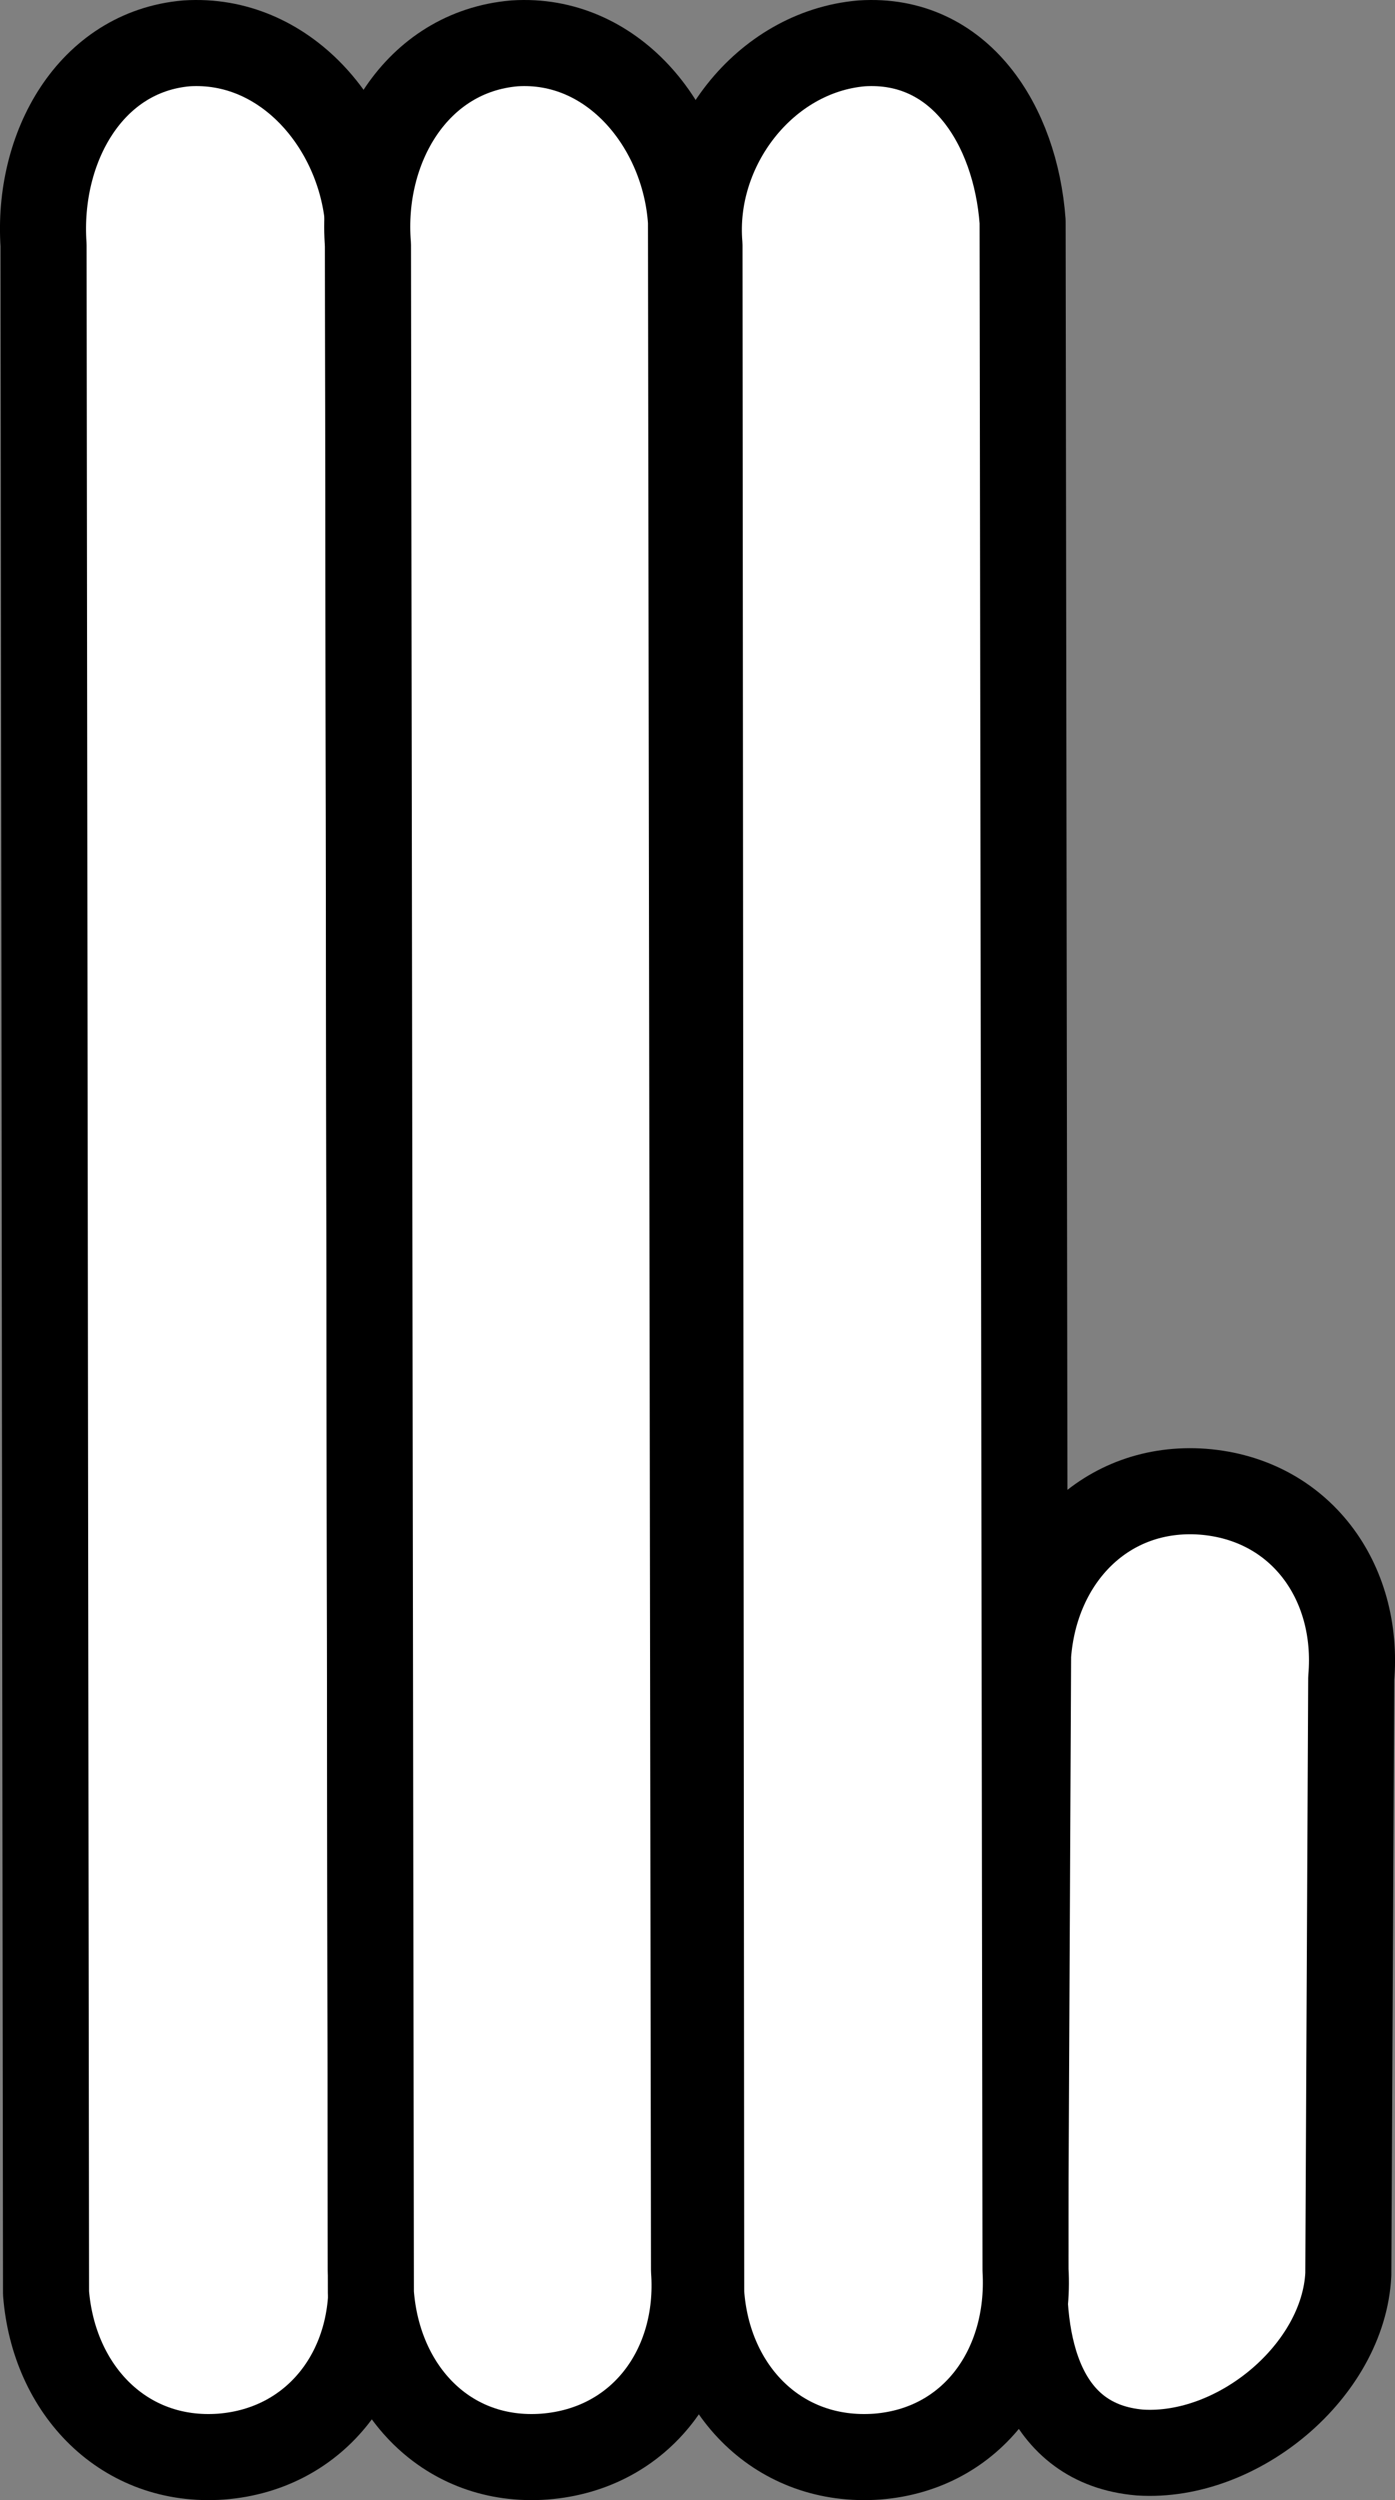
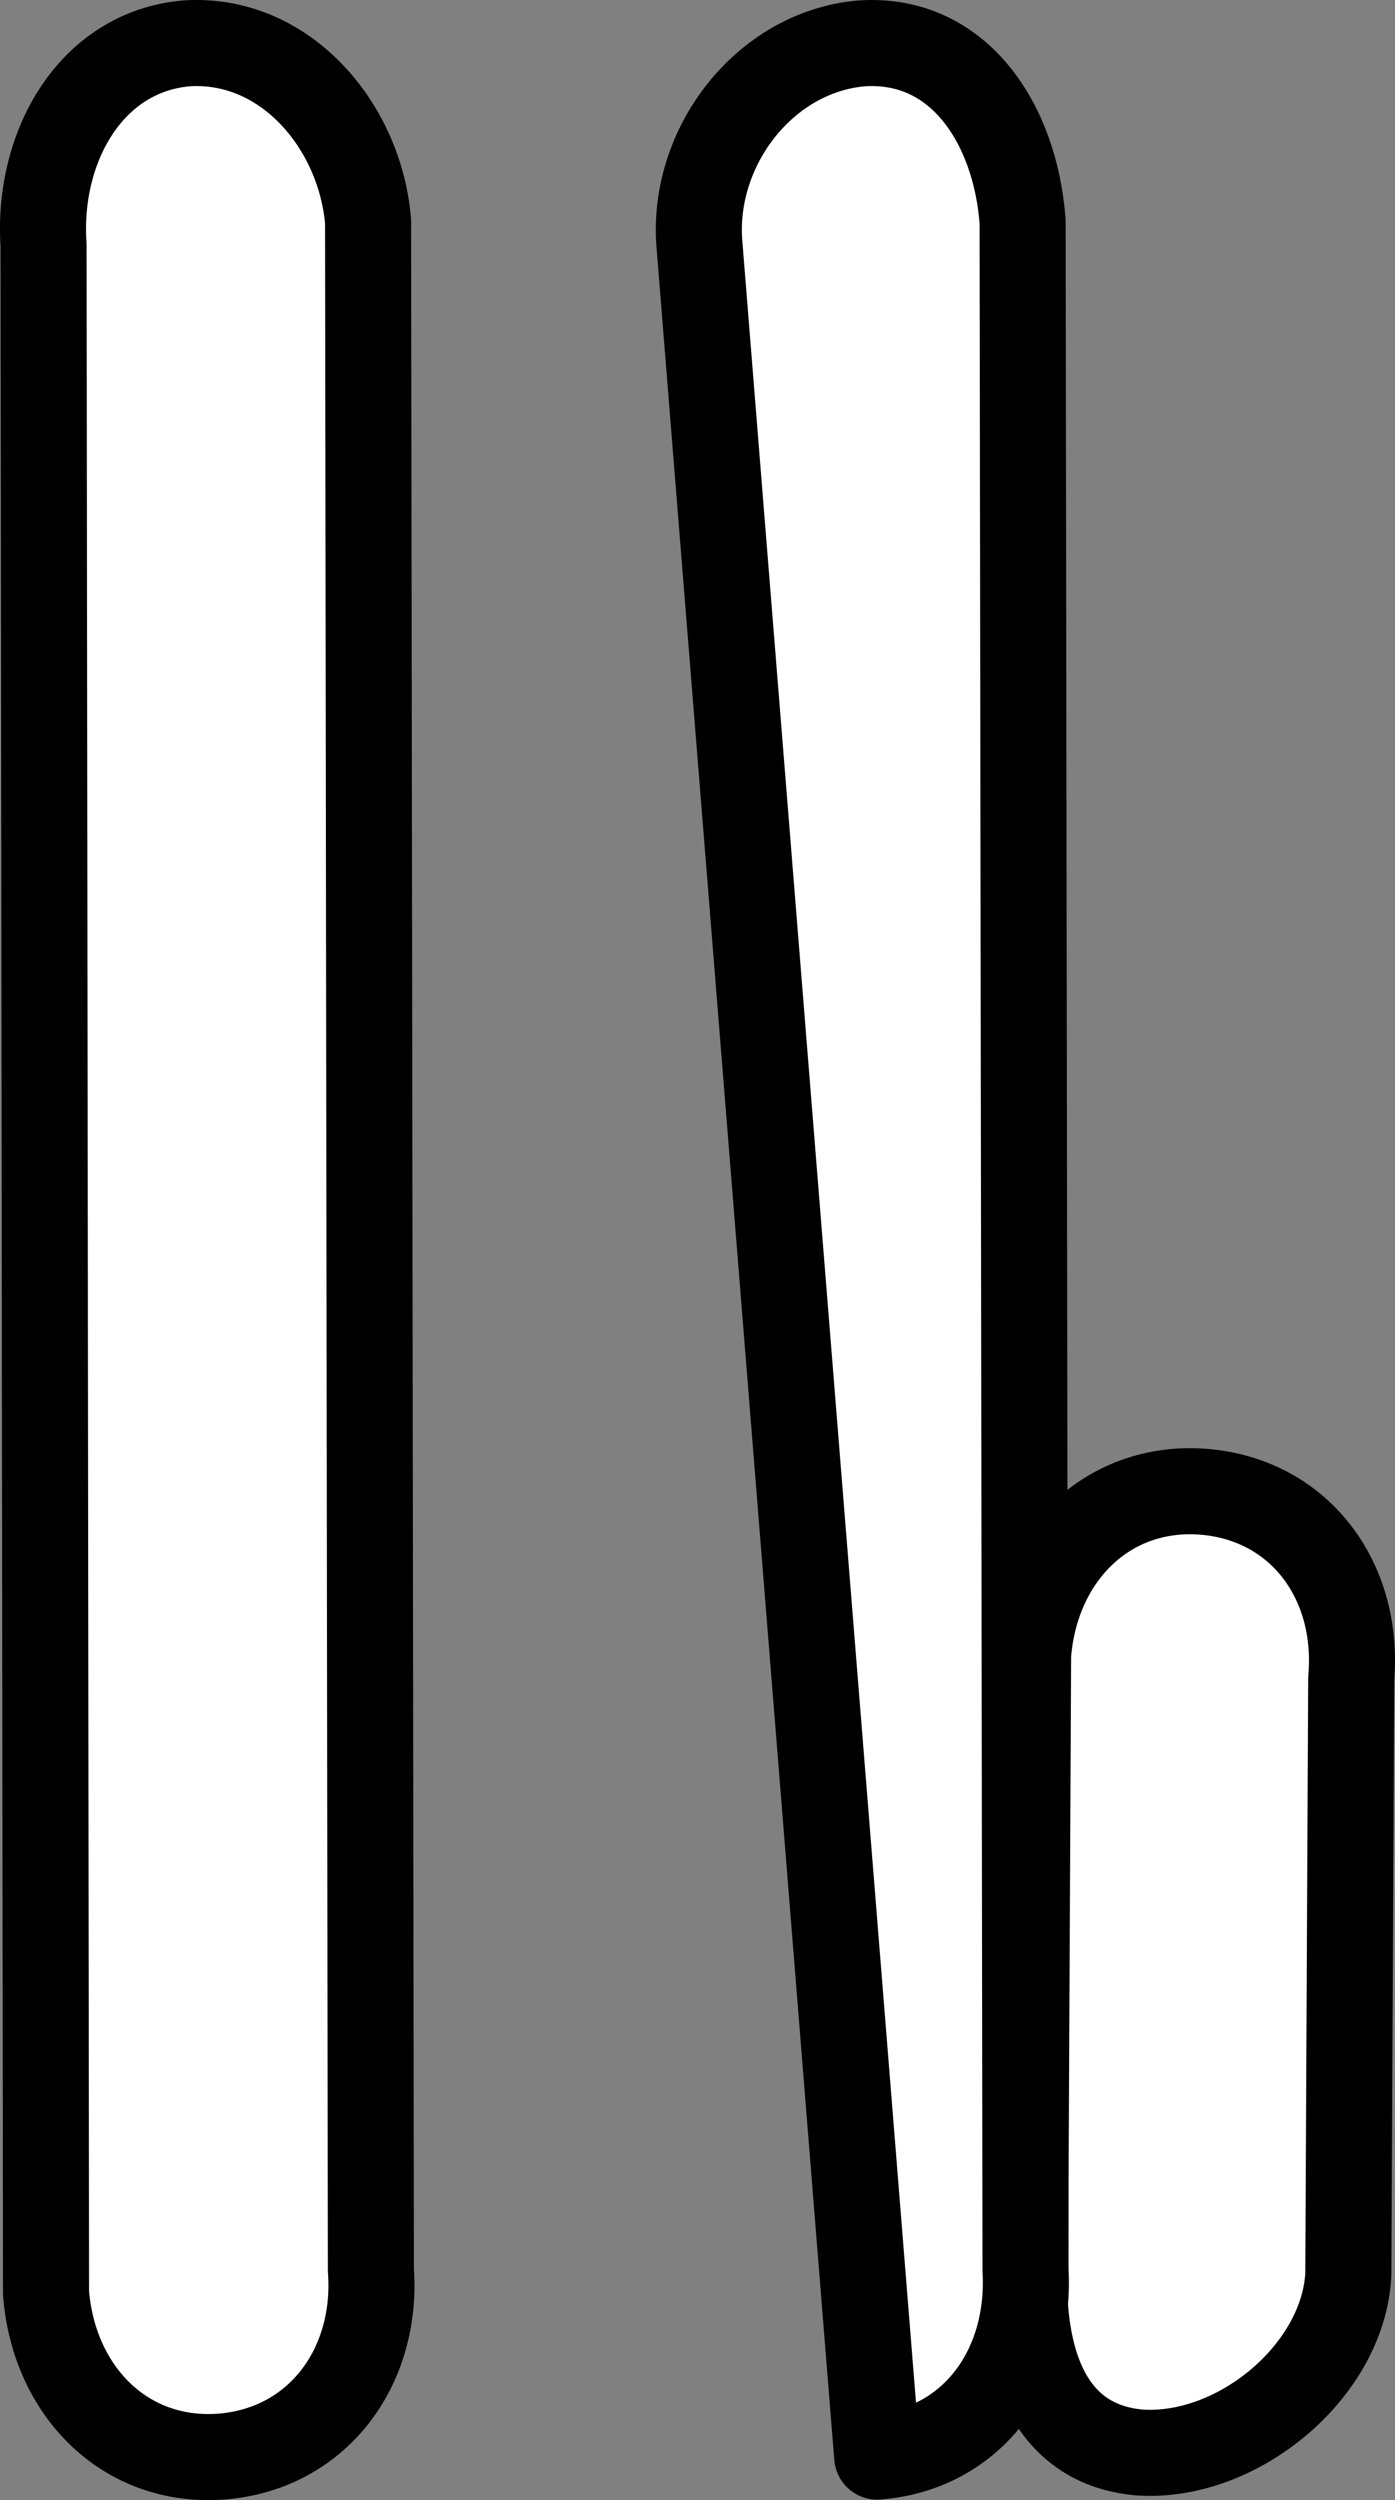
<svg xmlns="http://www.w3.org/2000/svg" version="1.1" id="image" x="0px" y="0px" width="12.969px" height="23.237px" viewBox="0 0 12.969 23.237" enable-background="new 0 0 12.969 23.237" xml:space="preserve">
  <rect x="0" y="0" width="12.969" height="23.237" fill="#808080" stroke="none" />
  <path fill="#FFFFFF" stroke="#000000" stroke-width="0.8" stroke-linejoin="round" d="M12.562,15.598  c0.078-0.902-0.476-1.664-1.379-1.734l0,0c-0.902-0.066-1.559,0.617-1.625,1.52l-0.027,5.535  c-0.062,0.906,0.156,1.797,1.066,1.875l0,0c0.914,0.059,1.894-0.762,1.938-1.656L12.562,15.598z" />
-   <path fill="#FFFFFF" stroke="#000000" stroke-width="0.8" stroke-linejoin="round" d="M9.534,21.098  c0.051,0.902-0.488,1.664-1.379,1.734l0,0c-0.914,0.066-1.574-0.617-1.636-1.52L6.503,2.278  C6.425,1.372,7.105,0.481,8.011,0.403l0,0c0.914-0.059,1.43,0.762,1.496,1.656L9.534,21.098z" />
+   <path fill="#FFFFFF" stroke="#000000" stroke-width="0.8" stroke-linejoin="round" d="M9.534,21.098  c0.051,0.902-0.488,1.664-1.379,1.734l0,0L6.503,2.278  C6.425,1.372,7.105,0.481,8.011,0.403l0,0c0.914-0.059,1.43,0.762,1.496,1.656L9.534,21.098z" />
  <path fill="#FFFFFF" stroke="#000000" stroke-width="0.8" stroke-linejoin="round" d="M3.448,21.098  c0.066,0.902-0.496,1.664-1.391,1.734l0,0c-0.902,0.066-1.558-0.617-1.629-1.52L0.405,2.278  C0.343,1.372,0.839,0.481,1.734,0.403l0,0c0.914-0.059,1.613,0.762,1.688,1.656L3.448,21.098z" />
-   <path fill="#FFFFFF" stroke="#000000" stroke-width="0.8" stroke-linejoin="round" d="M6.452,21.098  c0.066,0.902-0.488,1.664-1.391,1.734l0,0c-0.902,0.066-1.547-0.617-1.613-1.52L3.421,2.278  C3.347,1.372,3.866,0.481,4.784,0.403l0,0c0.906-0.059,1.582,0.762,1.64,1.656L6.452,21.098z" />
</svg>